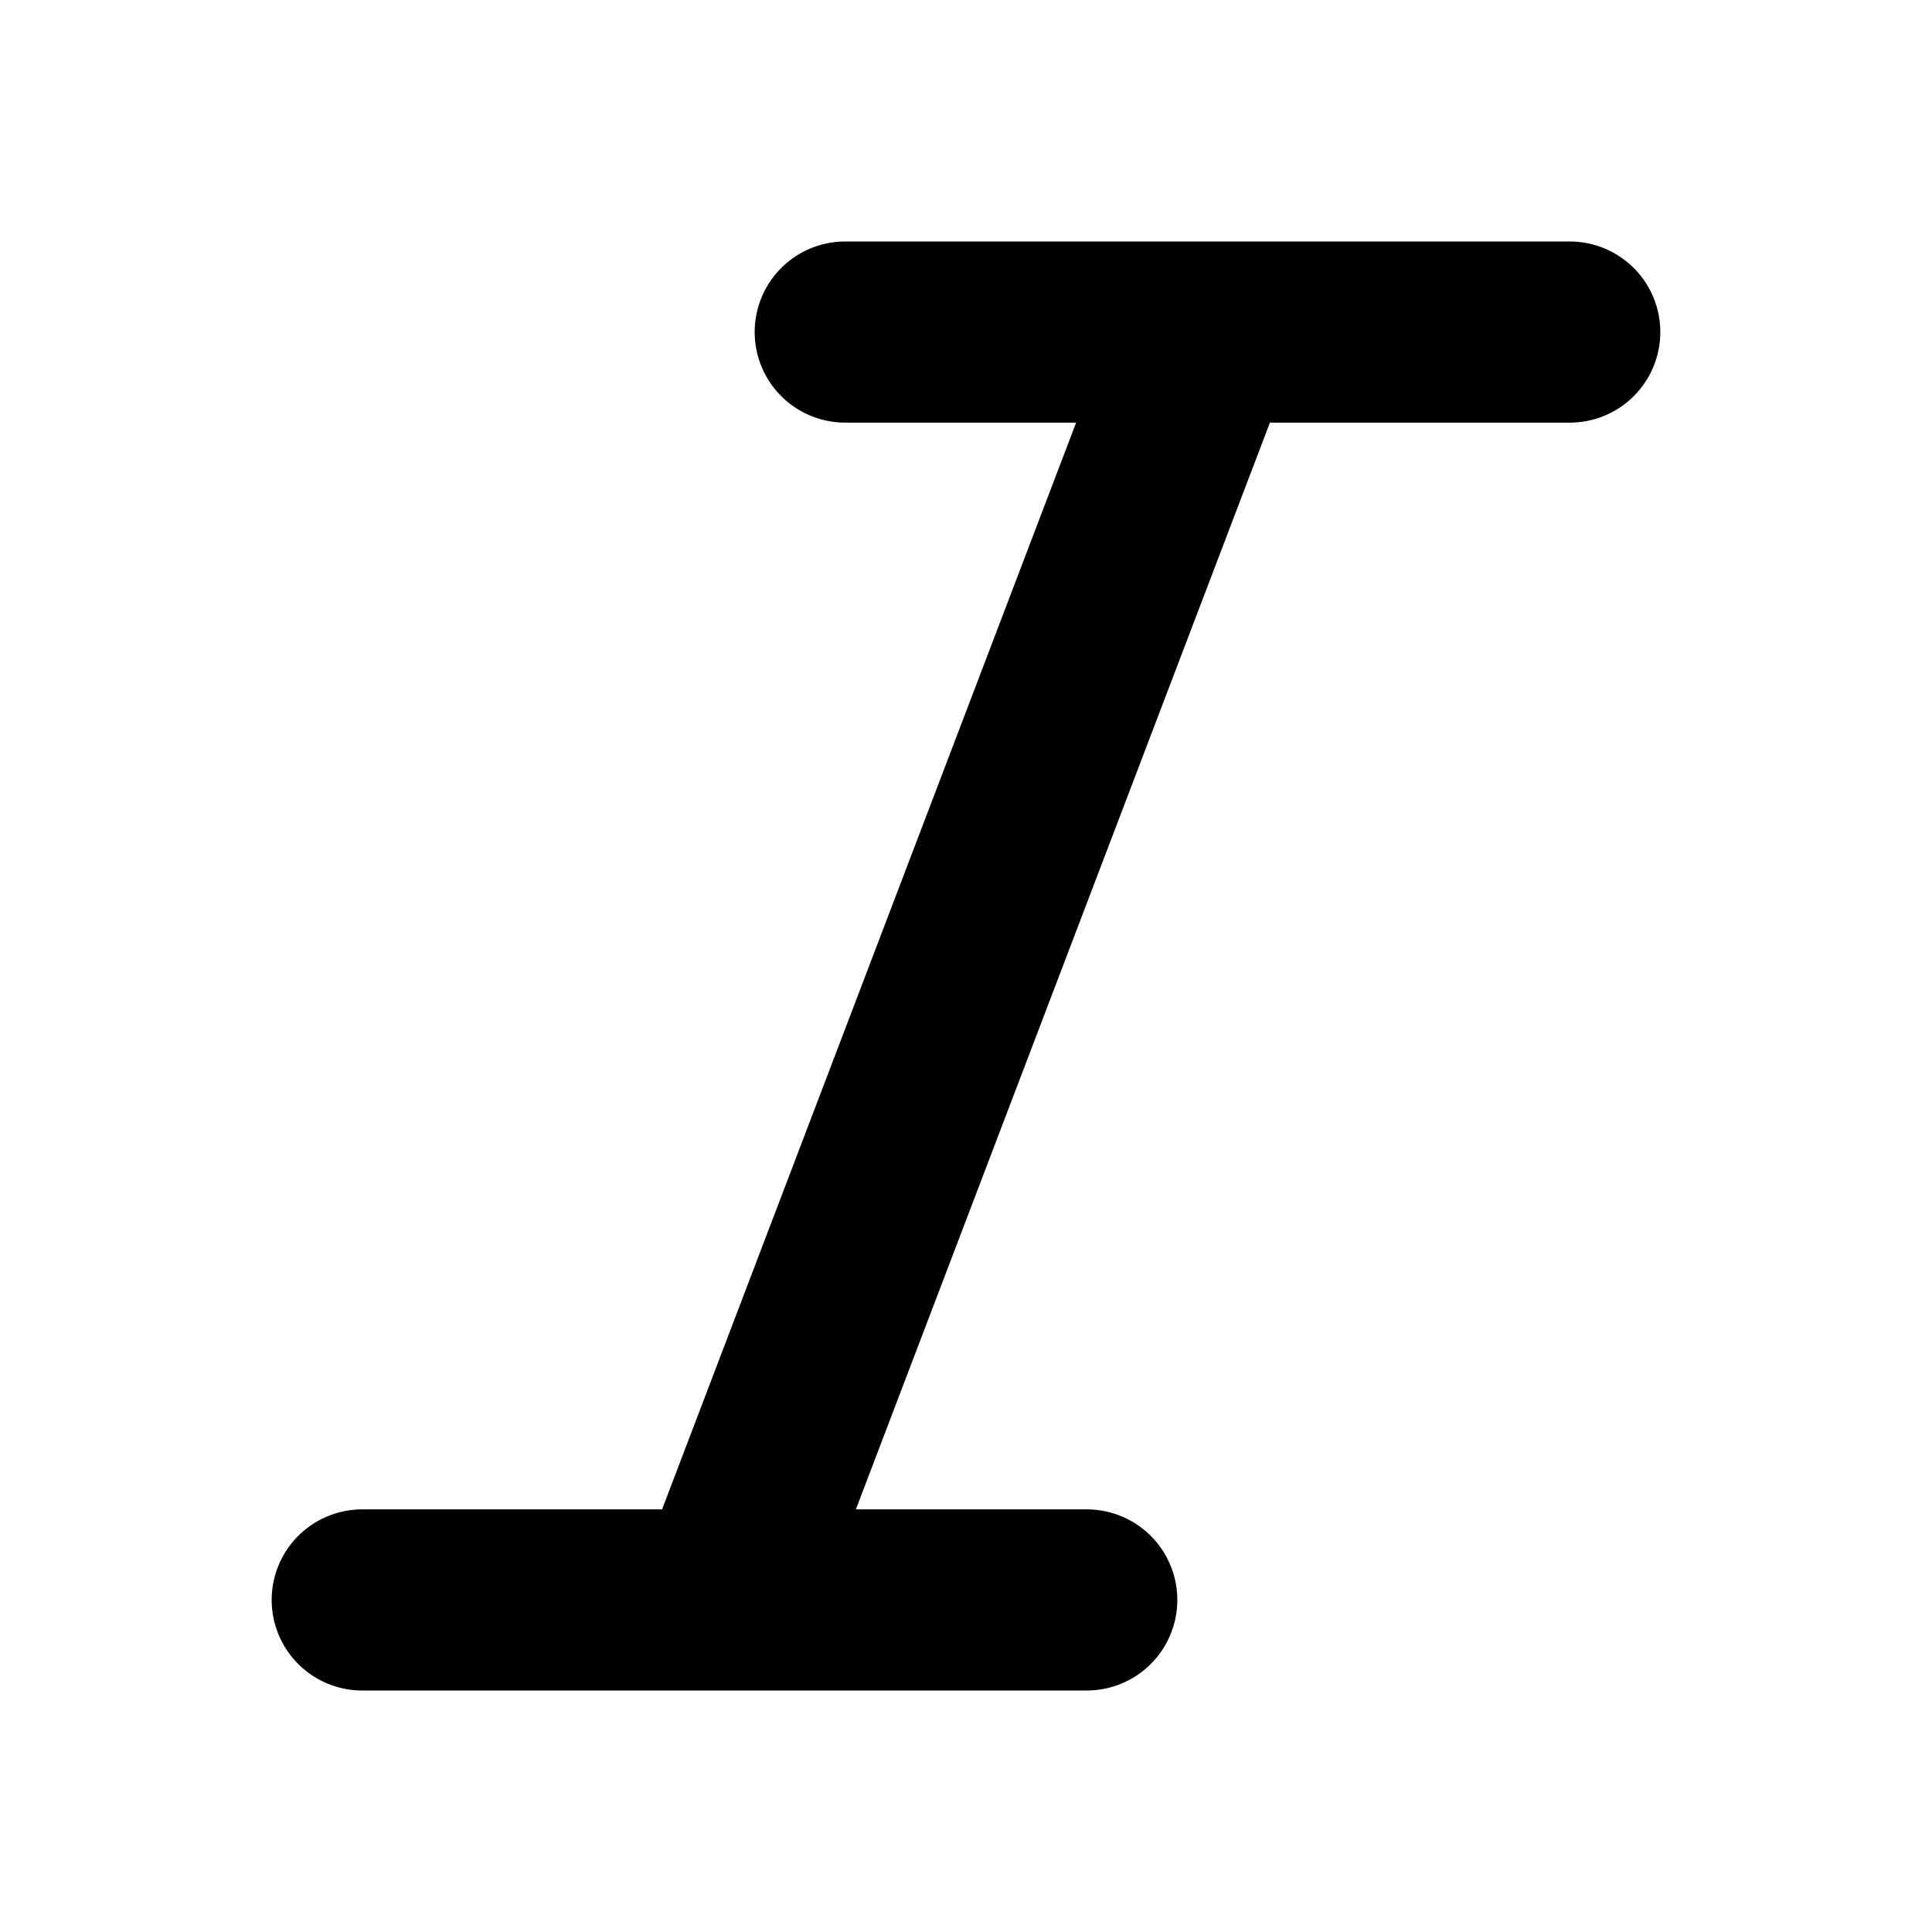
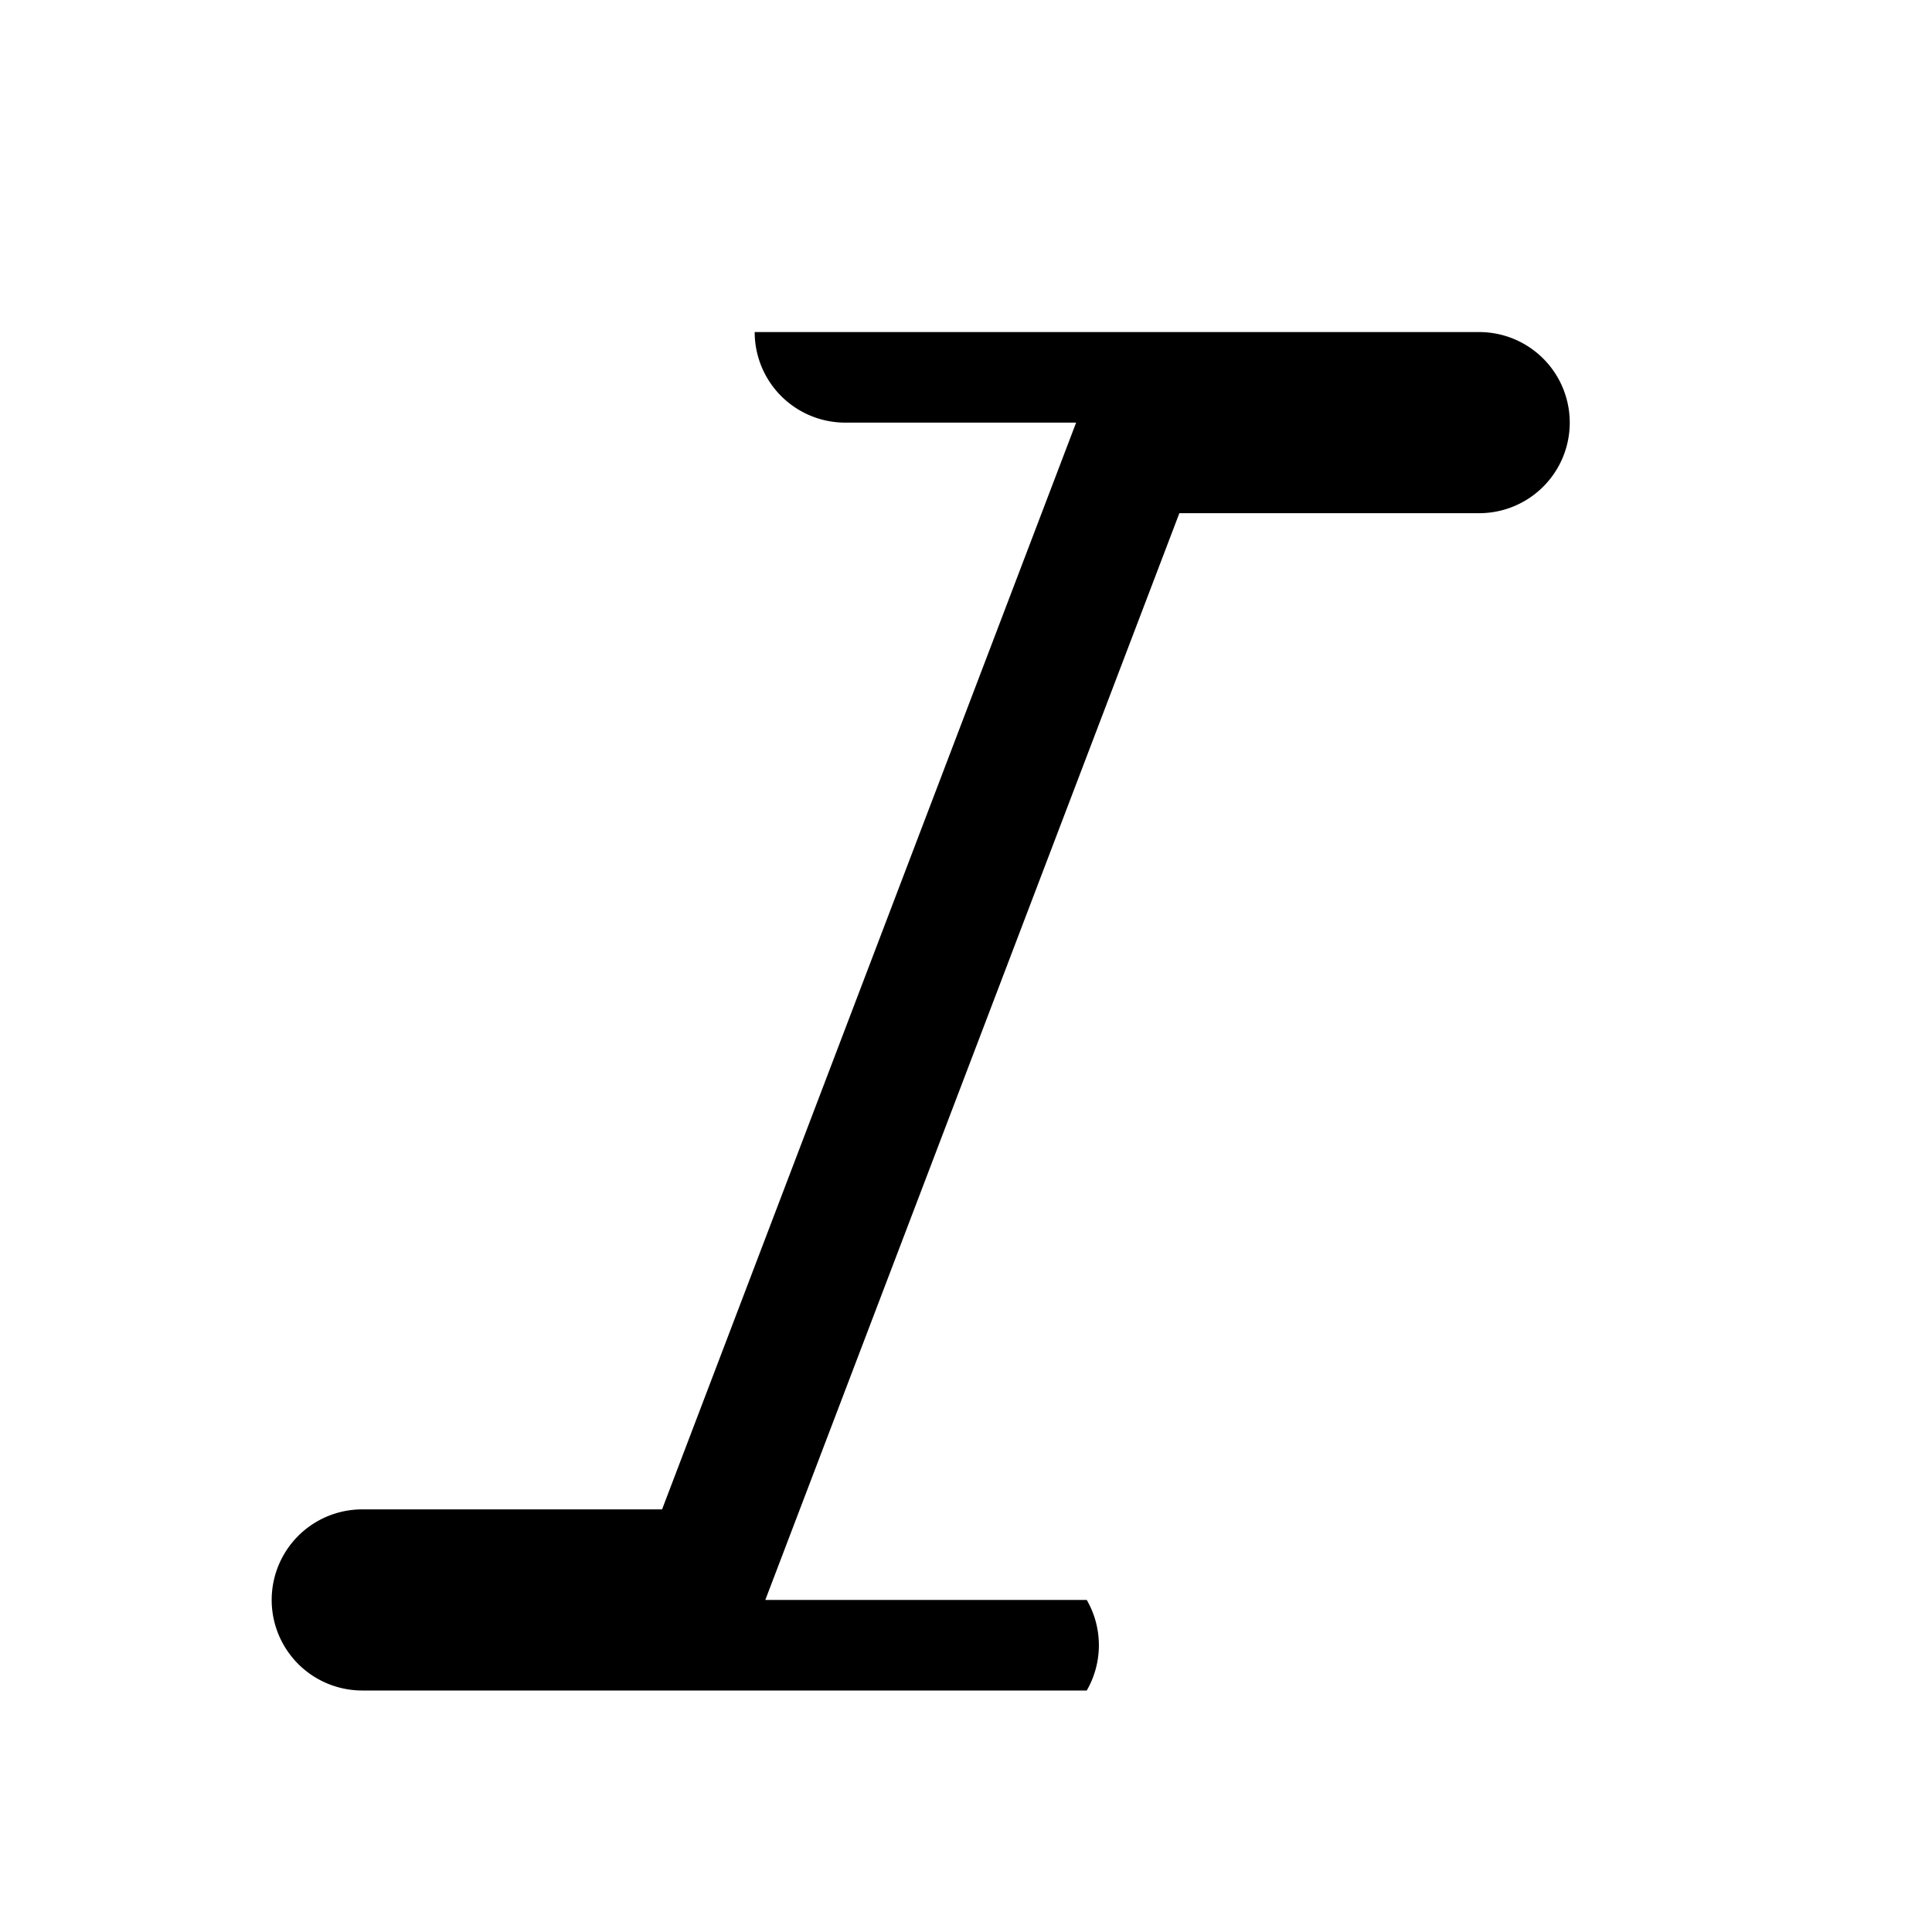
<svg xmlns="http://www.w3.org/2000/svg" viewBox="0 0 16 16" fill="currentColor" aria-hidden="true" data-slot="icon">
-   <path fill-rule="evenodd" d="M6.25 2.75A.75.75 0 0 1 7 2h6a.75.75 0 0 1 0 1.5h-2.483l-3.429 9H9A.75.75 0 0 1 9 14H3a.75.75 0 0 1 0-1.5h2.483l3.429-9H7a.75.75 0 0 1-.75-.75Z" clip-rule="evenodd" />
+   <path fill-rule="evenodd" d="M6.25 2.75h6a.75.75 0 0 1 0 1.5h-2.483l-3.429 9H9A.75.75 0 0 1 9 14H3a.75.75 0 0 1 0-1.5h2.483l3.429-9H7a.75.75 0 0 1-.75-.75Z" clip-rule="evenodd" />
</svg>